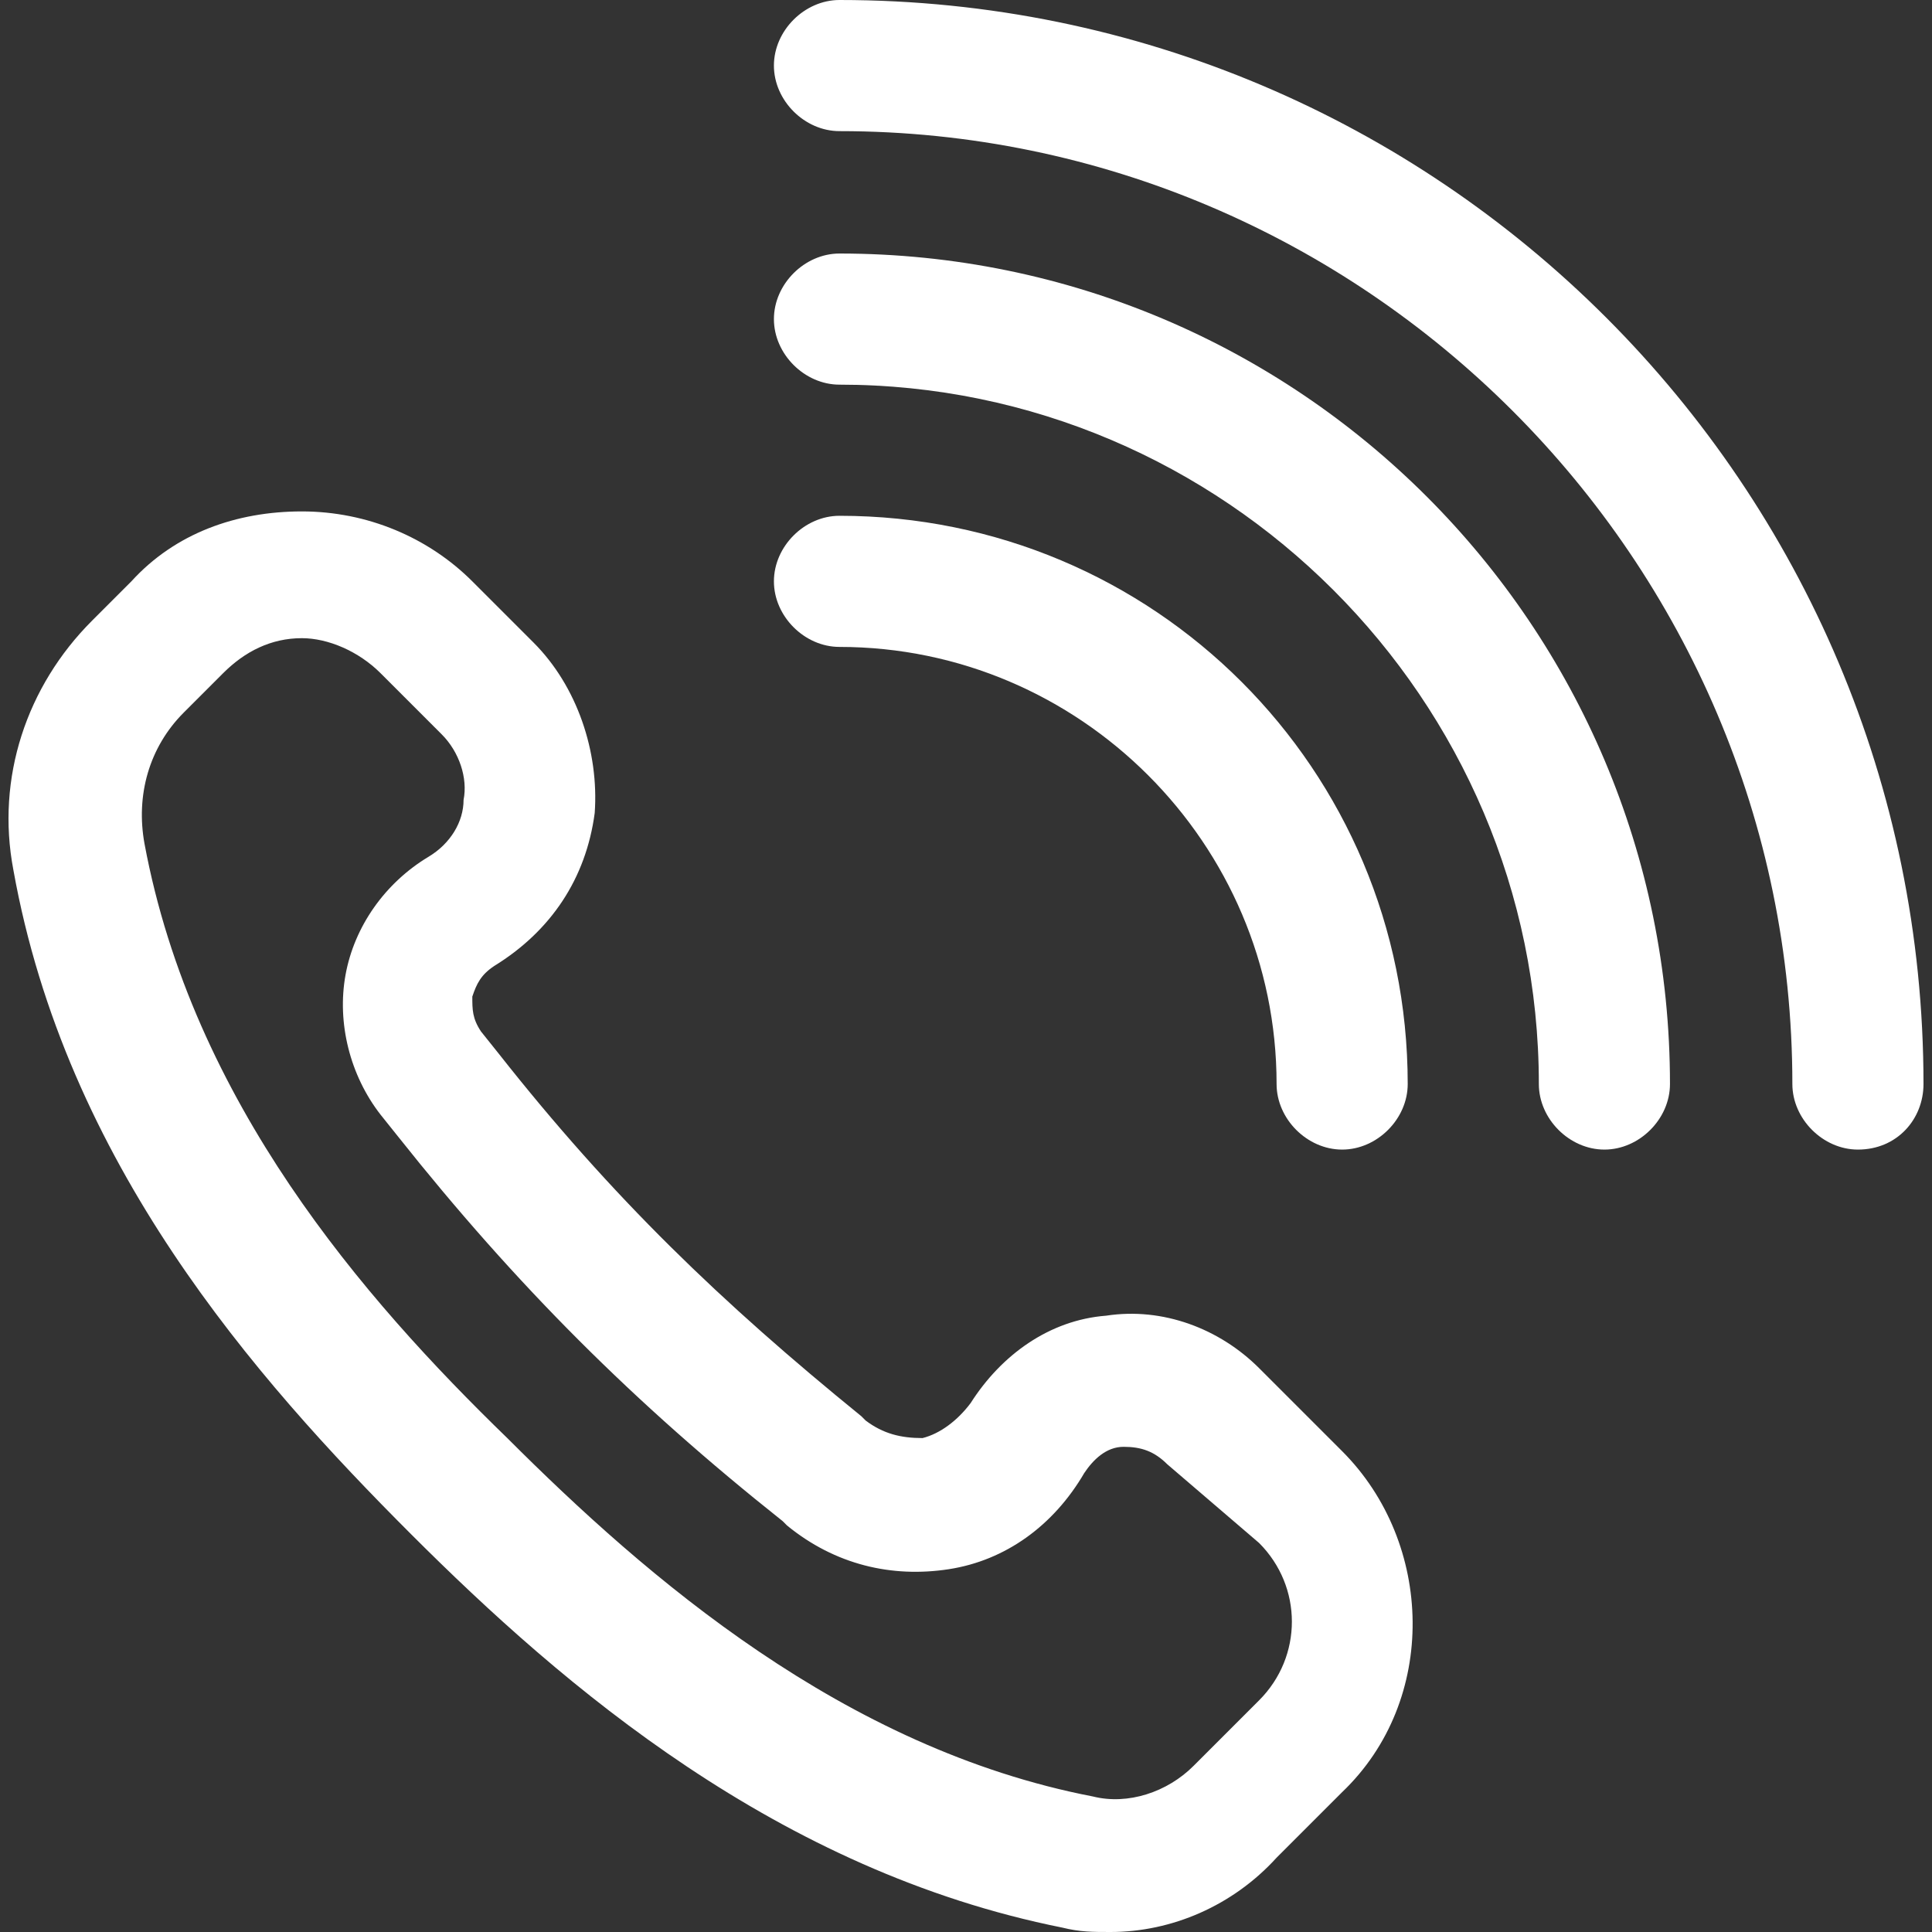
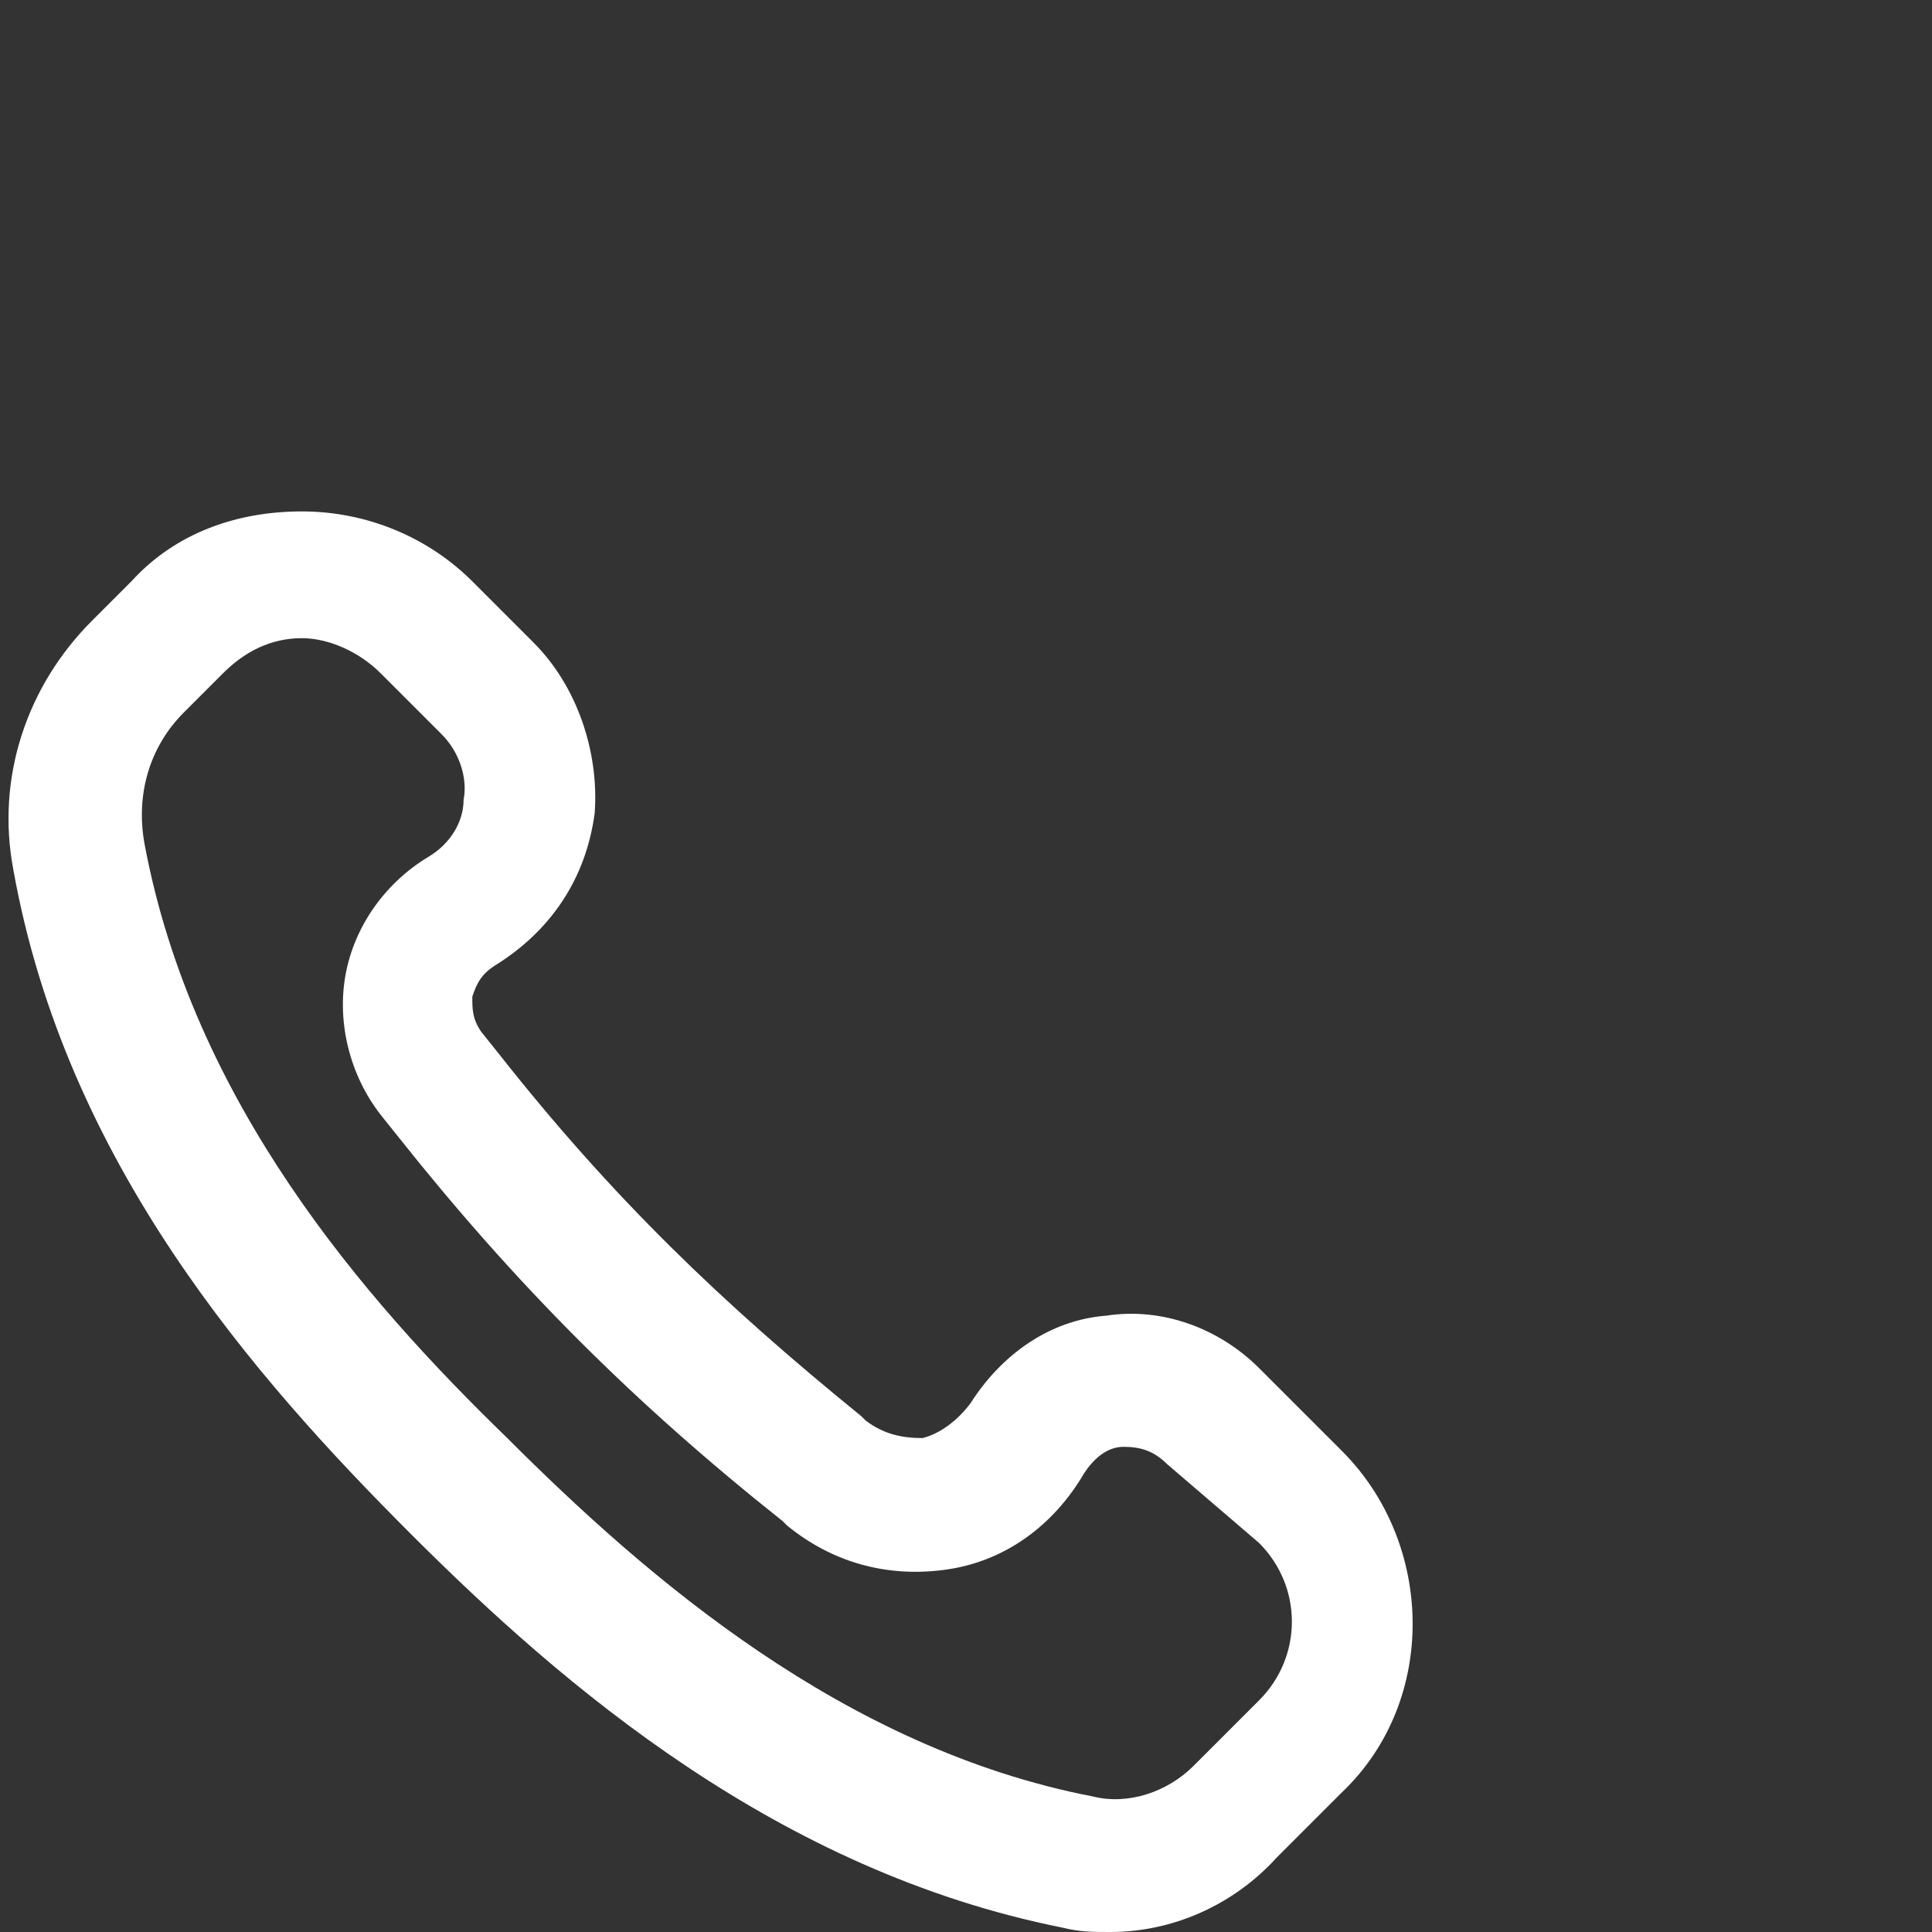
<svg xmlns="http://www.w3.org/2000/svg" version="1.1" id="Capa_1" x="0px" y="0px" viewBox="0 0 472.476 472.476" style="enable-background:new 0 0 472.476 472.476;" xml:space="preserve" width="512px" height="512px">
  <rect x="0" y="0" width="472.476" height="472.476" fill="#333333" stroke="none" />
  <g>
    <g>
      <path d="M271.572,472.476c-4.276,0-7.483,0-11.758-1.069c-69.482-13.896-121.86-58.792-159.273-96.205    c-38.482-38.482-84.447-90.861-97.274-162.48c-4.276-22.448,3.207-44.896,19.241-60.93l9.621-9.621    c10.689-11.758,25.655-17.103,41.689-17.103s31,6.414,41.689,17.103l14.965,14.965c10.689,10.689,16.034,26.724,14.965,41.689    c-2.138,16.034-10.689,28.862-24.586,37.413c-3.207,2.138-4.276,4.276-5.345,7.483c0,3.207,0,5.345,2.138,8.552l4.276,5.345    c27.793,35.275,54.516,60.93,88.723,88.723l1.069,1.069c4.276,3.207,8.552,4.276,13.896,4.276    c4.276-1.069,8.552-4.276,11.758-8.552c7.483-11.758,19.241-20.31,33.137-21.379c13.896-2.138,27.793,3.207,37.413,12.827    l20.31,20.31c22.448,22.448,23.517,60.93,0,83.378l-16.034,16.034C301.502,466.062,286.537,472.476,271.572,472.476z     M73.816,156.067c-7.483,0-13.896,3.207-19.241,8.552l-9.621,9.621c-8.552,8.552-11.758,20.31-9.621,32.068    c11.758,63.068,53.447,111.171,88.723,145.377c34.206,34.206,82.309,75.895,143.239,87.654c8.552,2.138,18.172-1.069,24.586-7.483    l16.034-16.034c10.69-10.689,10.69-27.793,0-38.482l-22.448-19.241c-3.207-3.207-6.414-4.276-10.69-4.276    s-7.483,3.207-9.621,6.414c-7.483,12.827-19.241,21.379-33.137,23.517c-13.896,2.138-27.793-1.069-39.551-10.689l-1.069-1.069    c-36.344-28.862-65.206-57.723-94.068-94.068l-4.276-5.345c-7.483-9.621-10.689-22.448-8.552-34.206    c2.138-11.758,9.621-22.448,20.31-28.862c5.345-3.207,8.552-8.552,8.552-13.896c1.069-5.345-1.069-11.758-5.345-16.034    l-14.965-14.965C87.712,159.274,80.23,156.067,73.816,156.067z" fill="#FFFFFF" />
      <g>
-         <path d="M328.226,281.134c-8.552,0-16.034-7.483-16.034-16.034c0-58.792-48.103-106.895-106.895-106.895     c-8.552,0-16.034-7.483-16.034-16.034s7.483-16.034,16.034-16.034c76.964,0,138.963,61.999,138.963,138.963     C344.26,273.651,336.778,281.134,328.226,281.134z" fill="#FFFFFF" />
-         <path d="M454.362,281.134c-8.552,0-16.034-7.483-16.034-16.034c0-128.274-104.757-233.031-233.031-233.031     c-8.552,0-16.034-7.483-16.034-16.034S196.745,0,205.297,0c146.446,0,265.1,118.653,265.1,265.1     C470.396,273.651,463.983,281.134,454.362,281.134z" fill="#FFFFFF" />
-         <path d="M392.363,281.134c-8.552,0-16.034-7.483-16.034-16.034c0-94.068-76.964-171.032-171.032-171.032     c-8.552,0-16.034-7.483-16.034-16.034s7.483-16.034,16.034-16.034c112.24,0,203.1,90.861,203.1,203.1     C408.397,273.651,400.915,281.134,392.363,281.134z" fill="#FFFFFF" />
-       </g>
+         </g>
    </g>
  </g>
  <g>
</g>
  <g>
</g>
  <g>
</g>
  <g>
</g>
  <g>
</g>
  <g>
</g>
  <g>
</g>
  <g>
</g>
  <g>
</g>
  <g>
</g>
  <g>
</g>
  <g>
</g>
  <g>
</g>
  <g>
</g>
  <g>
</g>
</svg>